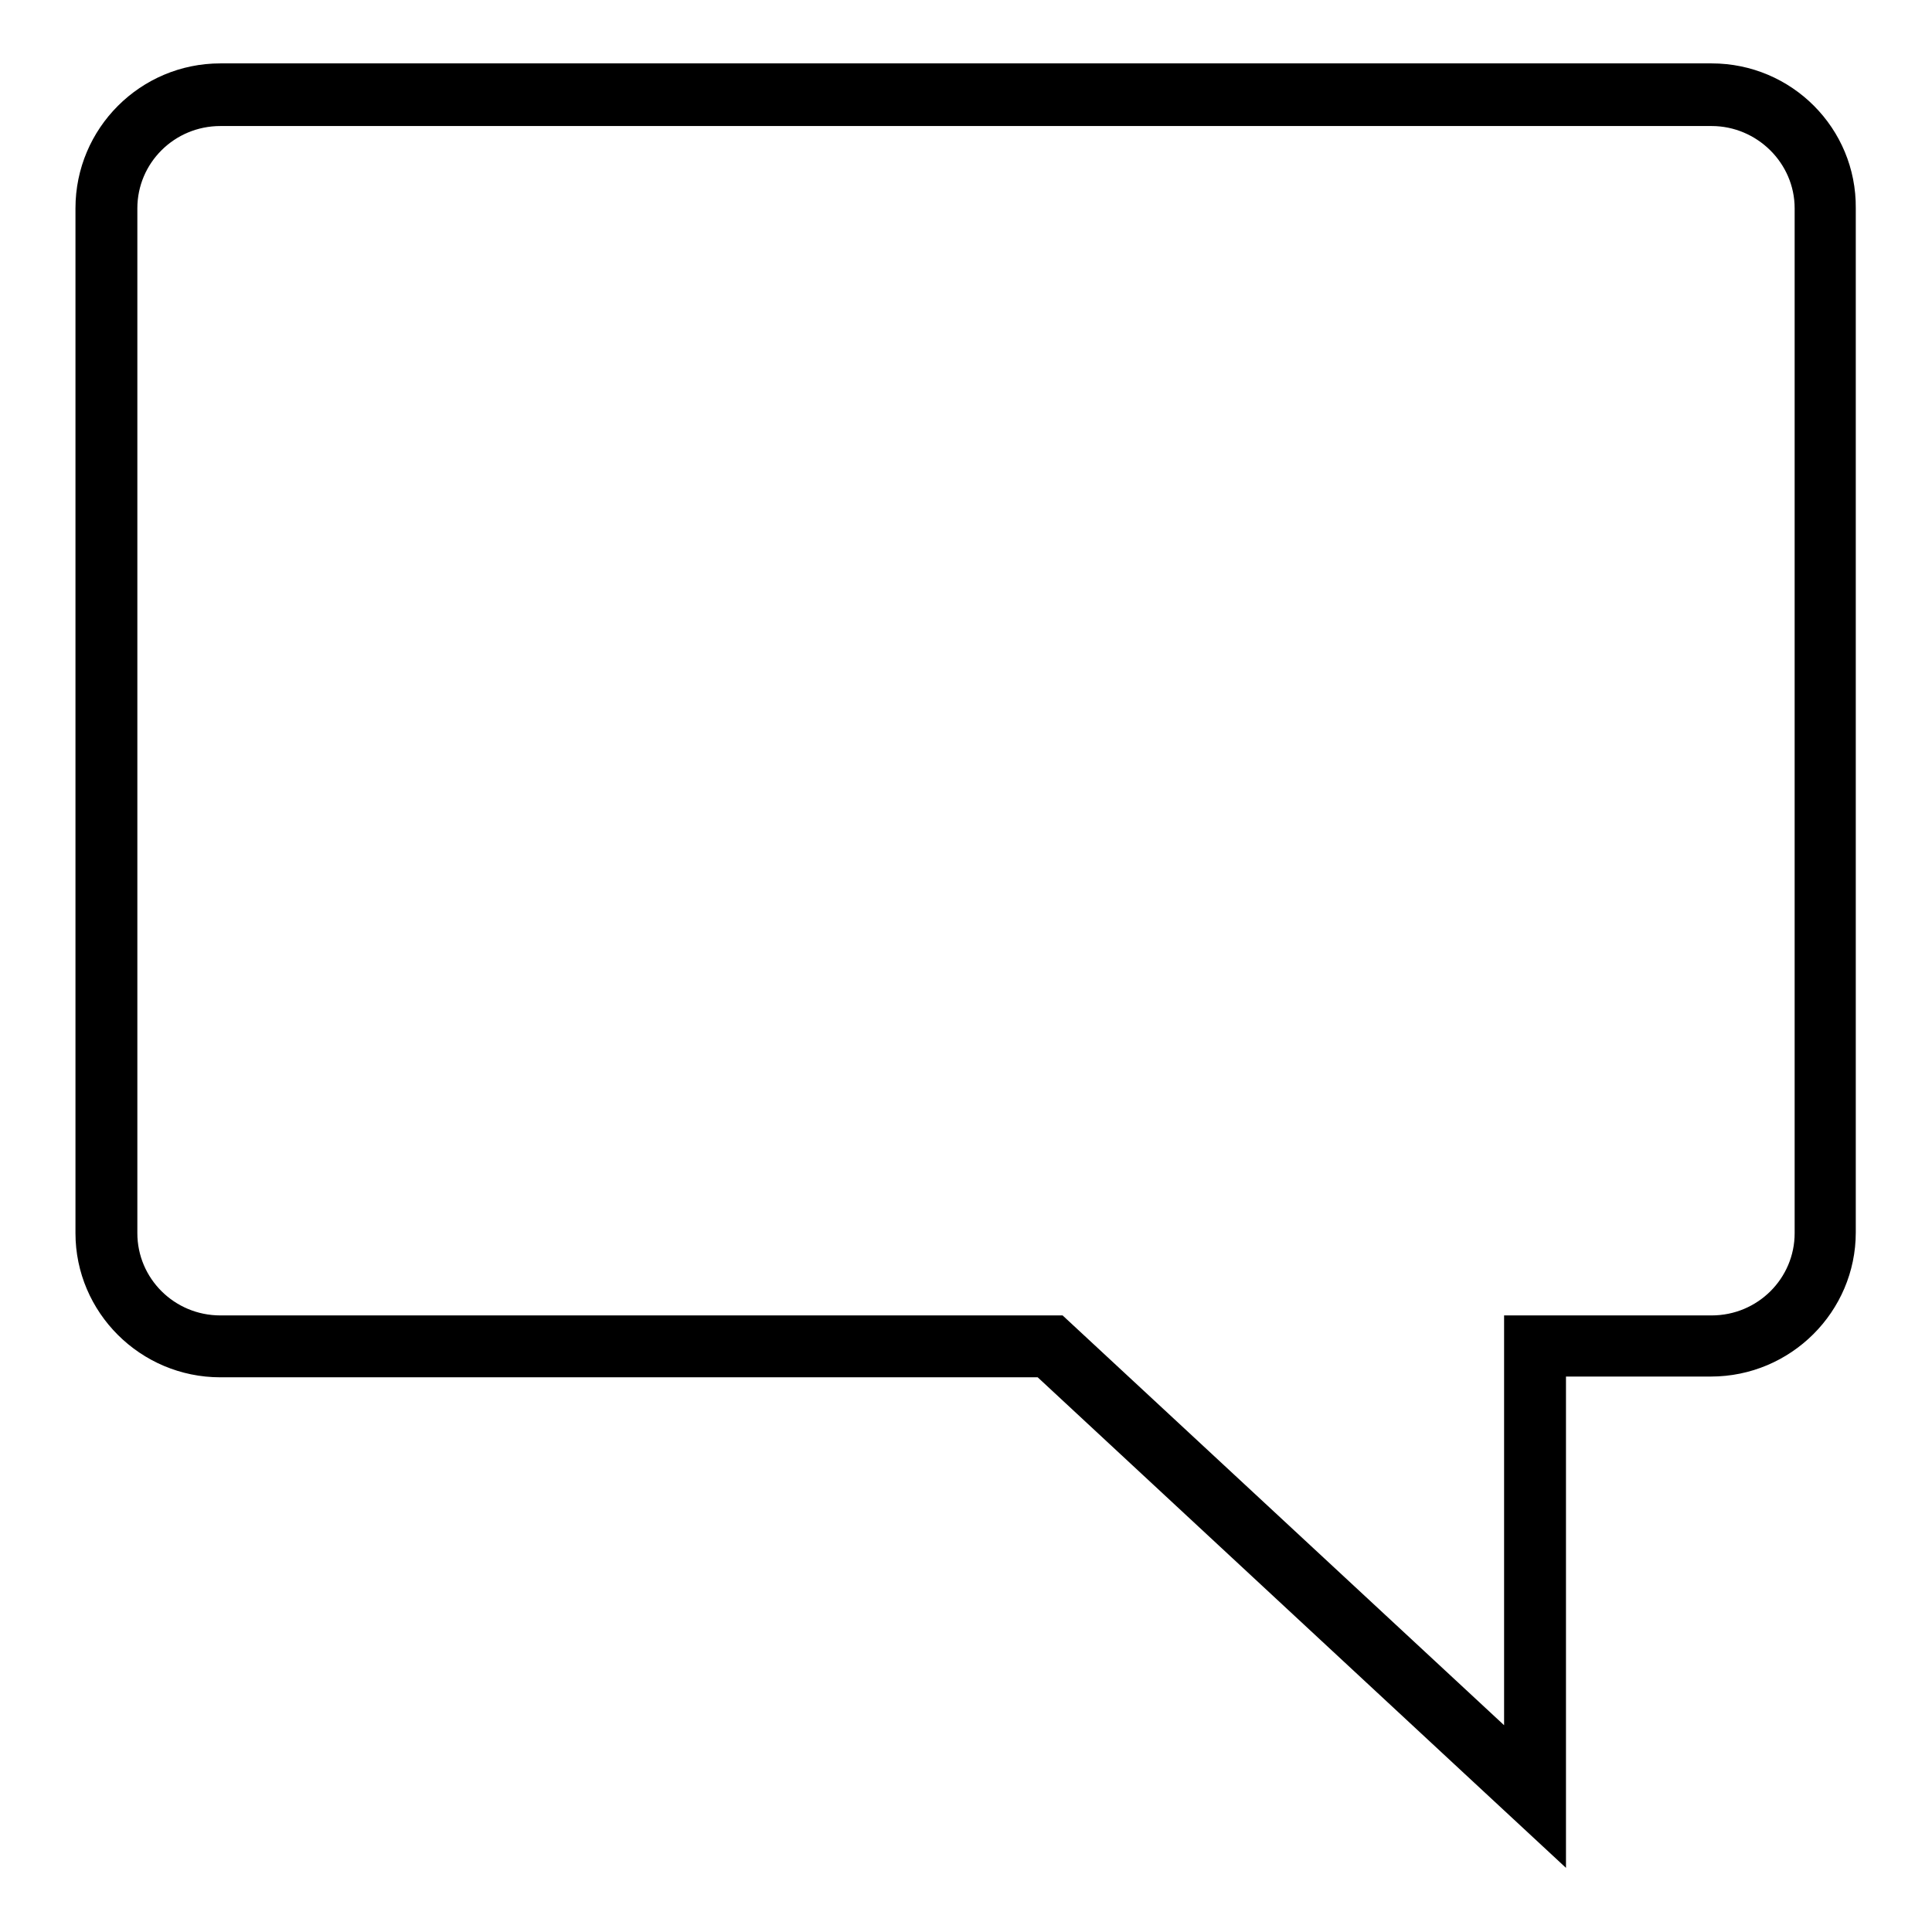
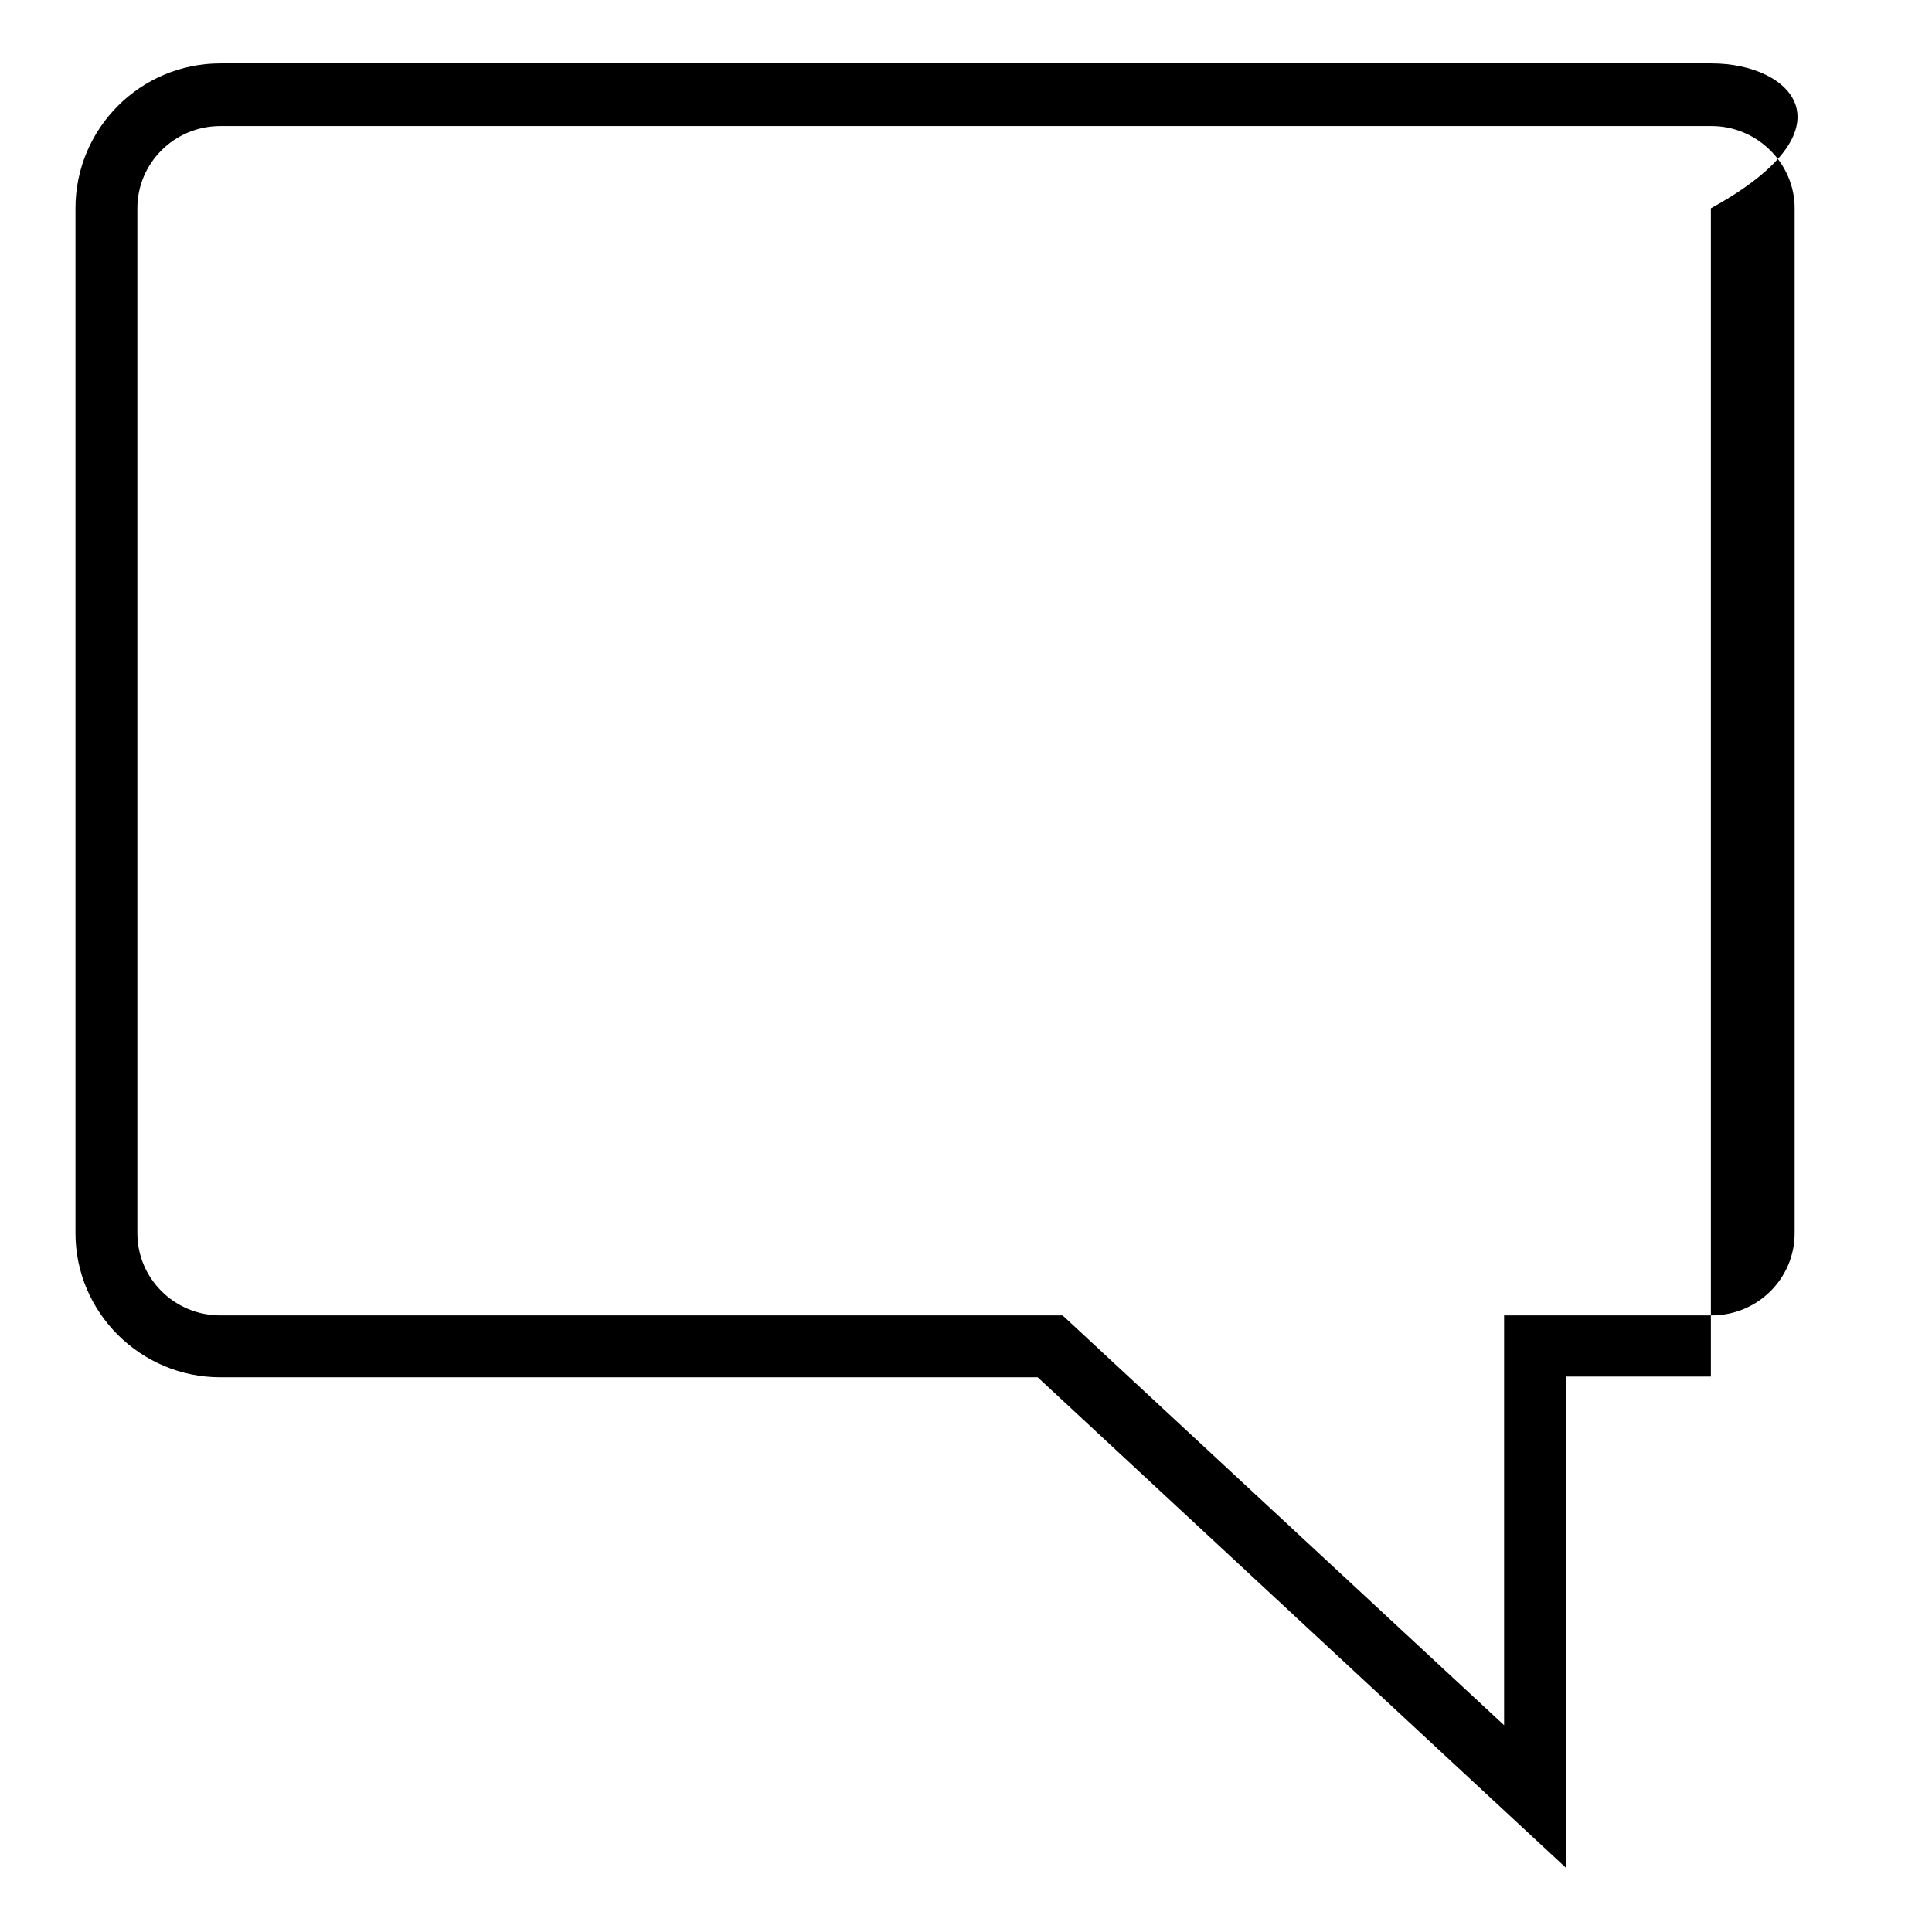
<svg xmlns="http://www.w3.org/2000/svg" version="1.1" x="0px" y="0px" viewBox="0 0 256 256" enable-background="new 0 0 256 256" xml:space="preserve">
  <g>
    <g>
-       <path fill="#000000" d="M226.8,16.7c6,0,11,4.9,11,10.9v135.8c0,6-4.9,10.9-11,10.9h-27.5v54.3l-58.5-54.3H29.2c-6.1,0-11-4.9-11-10.9V27.6c0-6,4.9-10.9,11-10.9H226.8 M226.8,8.4H29.2C18.6,8.4,10,17,10,27.6v135.8c0,10.5,8.6,19.1,19.2,19.1h108.3l56.1,52.1l13.9,12.9v-19v-46.1h19.2c10.6,0,19.2-8.6,19.2-19.1V27.6C246,17,237.4,8.4,226.8,8.4L226.8,8.4z" />
+       <path fill="#000000" d="M226.8,16.7c6,0,11,4.9,11,10.9v135.8c0,6-4.9,10.9-11,10.9h-27.5v54.3l-58.5-54.3H29.2c-6.1,0-11-4.9-11-10.9V27.6c0-6,4.9-10.9,11-10.9H226.8 M226.8,8.4H29.2C18.6,8.4,10,17,10,27.6v135.8c0,10.5,8.6,19.1,19.2,19.1h108.3l56.1,52.1l13.9,12.9v-19v-46.1h19.2V27.6C246,17,237.4,8.4,226.8,8.4L226.8,8.4z" />
    </g>
  </g>
</svg>